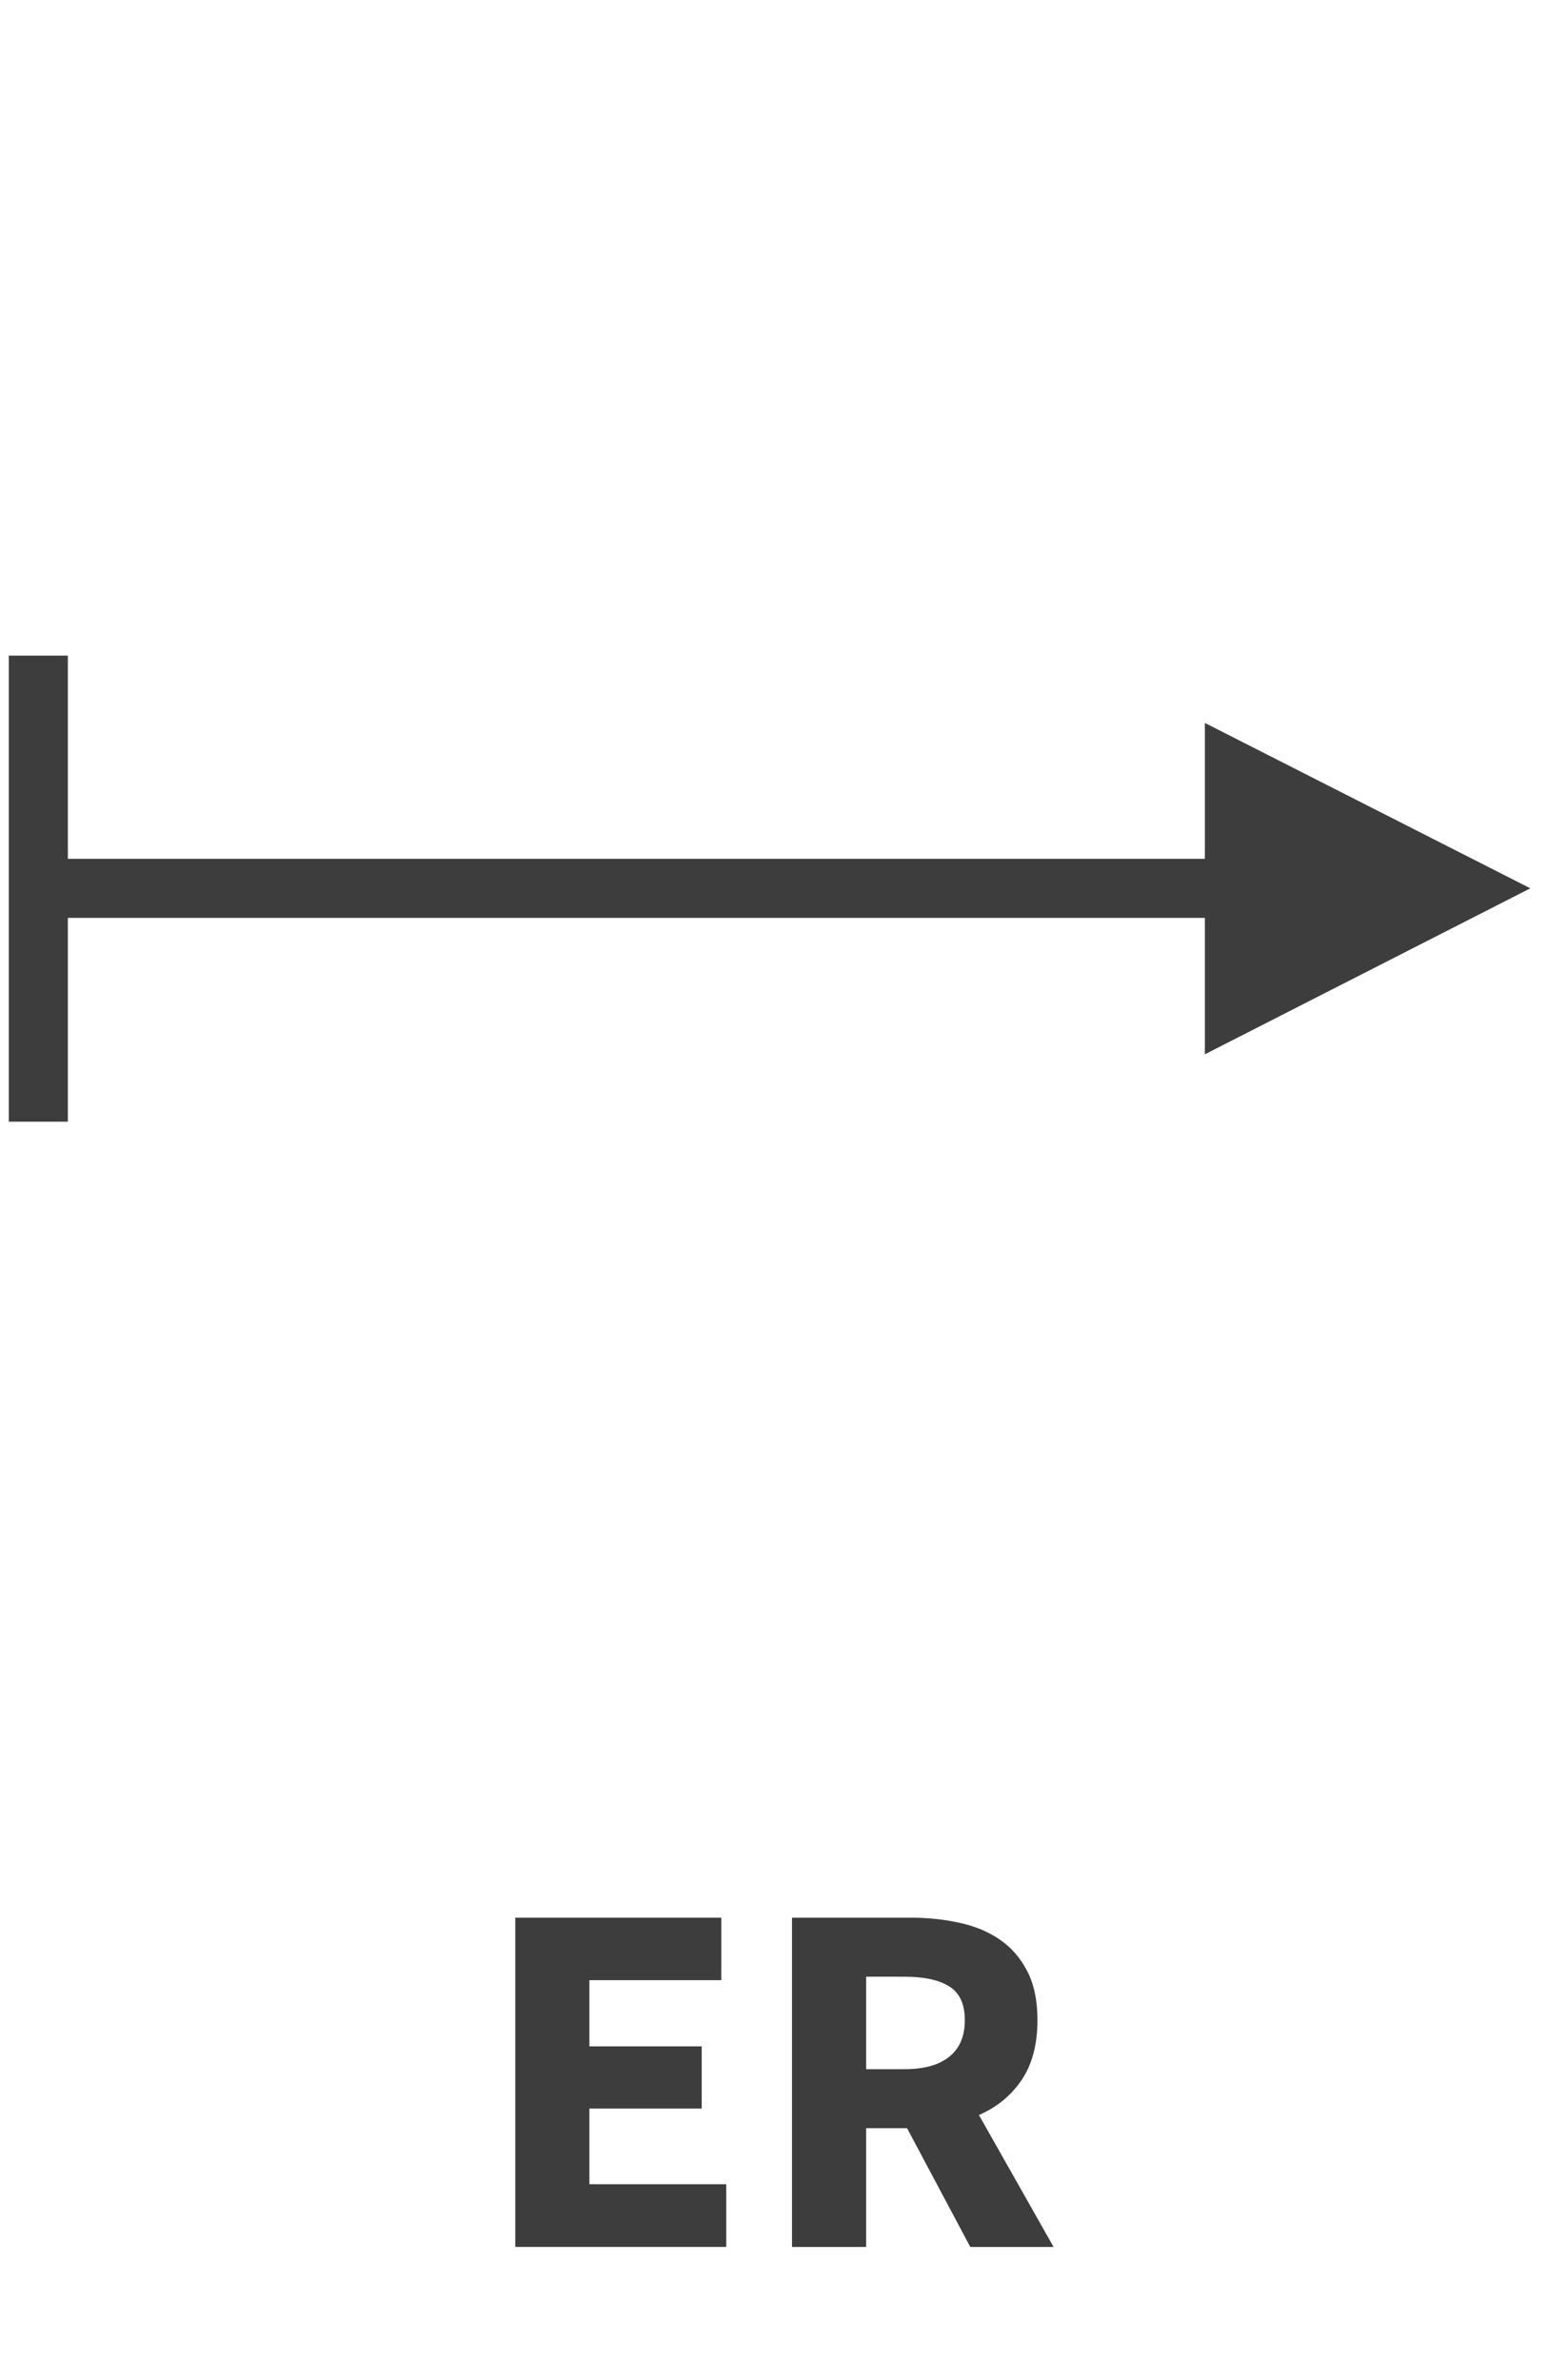
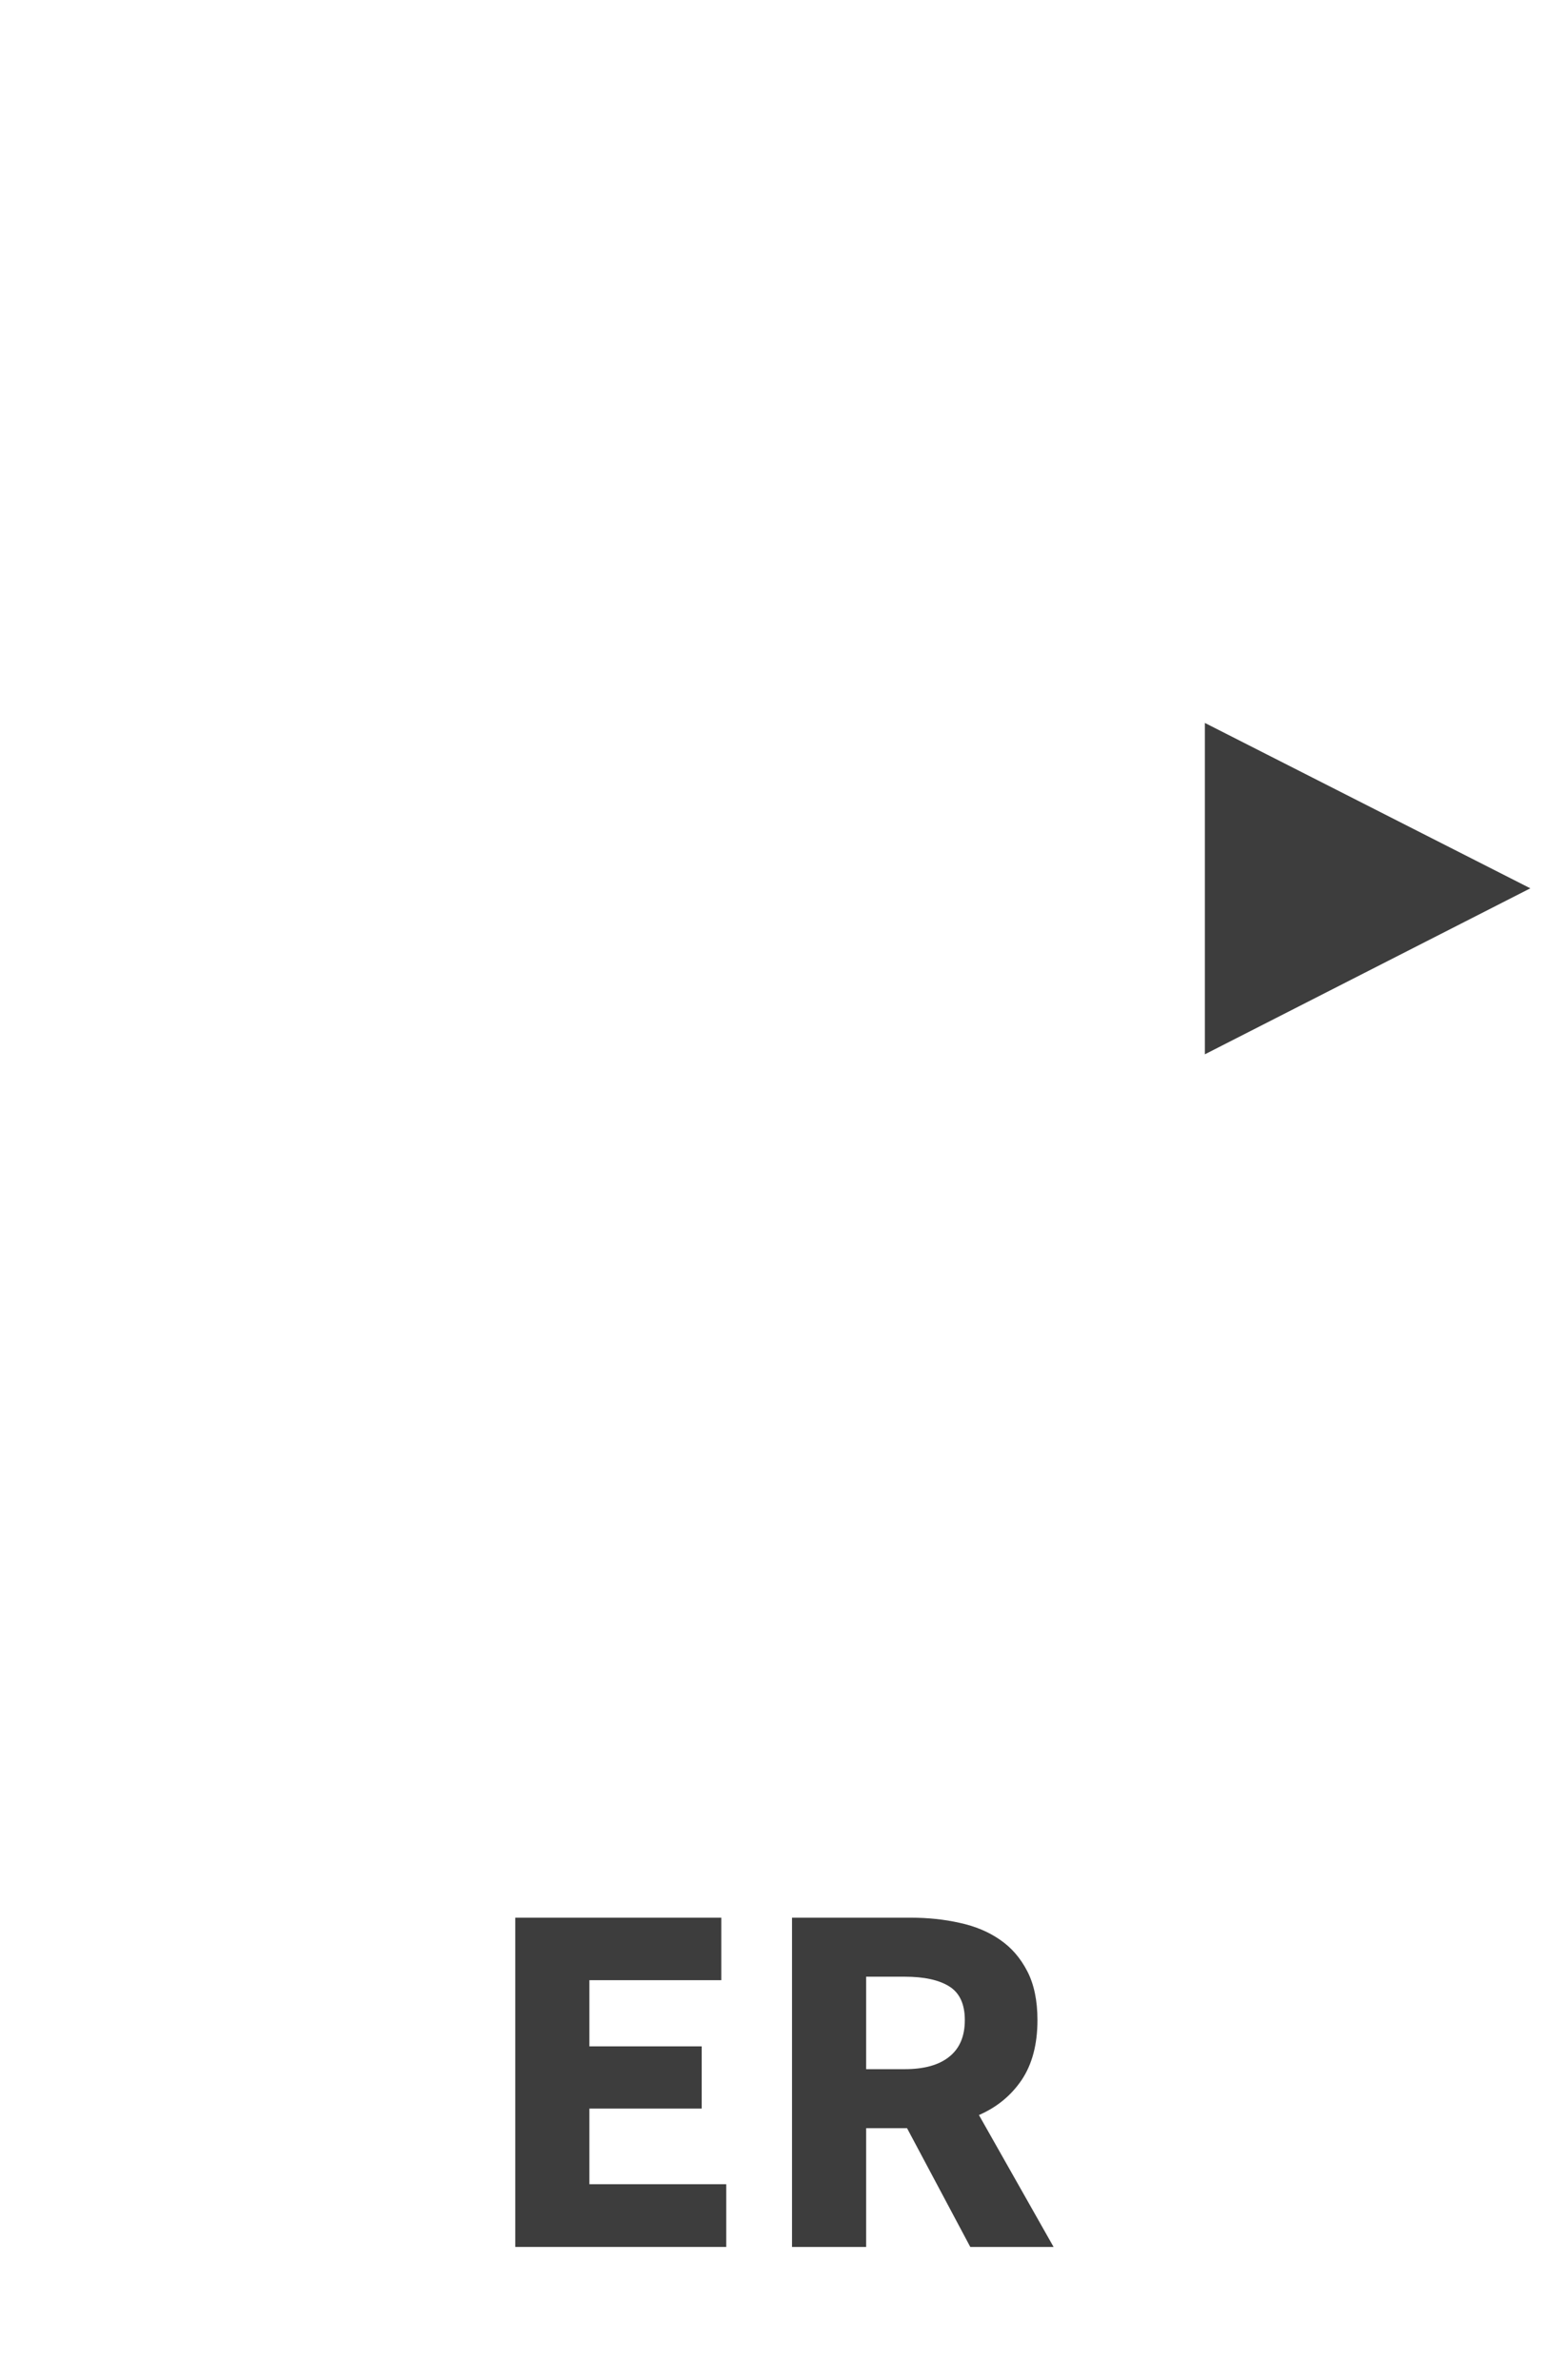
<svg xmlns="http://www.w3.org/2000/svg" width="130" zoomAndPan="magnify" viewBox="0 0 97.5 150" height="200" preserveAspectRatio="xMidYMid meet" version="1.0">
  <defs>
    <g />
    <clipPath id="dc9fd5902a">
-       <path d="M 0 41.32 L 5 41.32 L 5 71 L 0 71 Z M 0 41.32 " clip-rule="nonzero" />
-     </clipPath>
+       </clipPath>
  </defs>
  <g clip-path="url(#dc9fd5902a)">
    <path fill="#3d3d3d" d="M 0.555 41.32 L 4.277 41.32 L 4.277 70.691 L 0.555 70.691 Z M 0.555 41.32 " fill-opacity="1" fill-rule="nonzero" />
  </g>
-   <path fill="#3d3d3d" d="M 2.414 54.125 L 81.855 54.125 L 81.855 57.848 L 2.414 57.848 Z M 2.414 54.125 " fill-opacity="1" fill-rule="nonzero" />
  <path fill="#3d3d3d" d="M 75.938 45.562 L 96.449 55.984 L 75.938 66.445 " fill-opacity="1" fill-rule="nonzero" />
  <g fill="#3d3d3d" fill-opacity="1">
    <g transform="translate(30.022, 141.608)">
      <g>
        <path d="M 2.453 0 L 2.453 -20.75 L 15.438 -20.75 L 15.438 -16.812 L 7.125 -16.812 L 7.125 -12.641 L 14.203 -12.641 L 14.203 -8.719 L 7.125 -8.719 L 7.125 -3.953 L 15.75 -3.953 L 15.75 0 Z M 2.453 0 " />
      </g>
    </g>
  </g>
  <g fill="#3d3d3d" fill-opacity="1">
    <g transform="translate(47.464, 141.608)">
      <g>
        <path d="M 2.453 0 L 2.453 -20.75 L 9.938 -20.75 C 11.031 -20.75 12.062 -20.641 13.031 -20.422 C 14 -20.211 14.844 -19.859 15.562 -19.359 C 16.281 -18.867 16.852 -18.207 17.281 -17.375 C 17.707 -16.551 17.922 -15.523 17.922 -14.297 C 17.922 -12.766 17.586 -11.504 16.922 -10.516 C 16.254 -9.535 15.359 -8.801 14.234 -8.312 L 18.938 0 L 13.688 0 L 9.703 -7.484 L 7.125 -7.484 L 7.125 0 Z M 7.125 -11.203 L 9.547 -11.203 C 10.773 -11.203 11.711 -11.461 12.359 -11.984 C 13.016 -12.504 13.344 -13.273 13.344 -14.297 C 13.344 -15.305 13.016 -16.016 12.359 -16.422 C 11.711 -16.828 10.773 -17.031 9.547 -17.031 L 7.125 -17.031 Z M 7.125 -11.203 " />
      </g>
    </g>
  </g>
</svg>